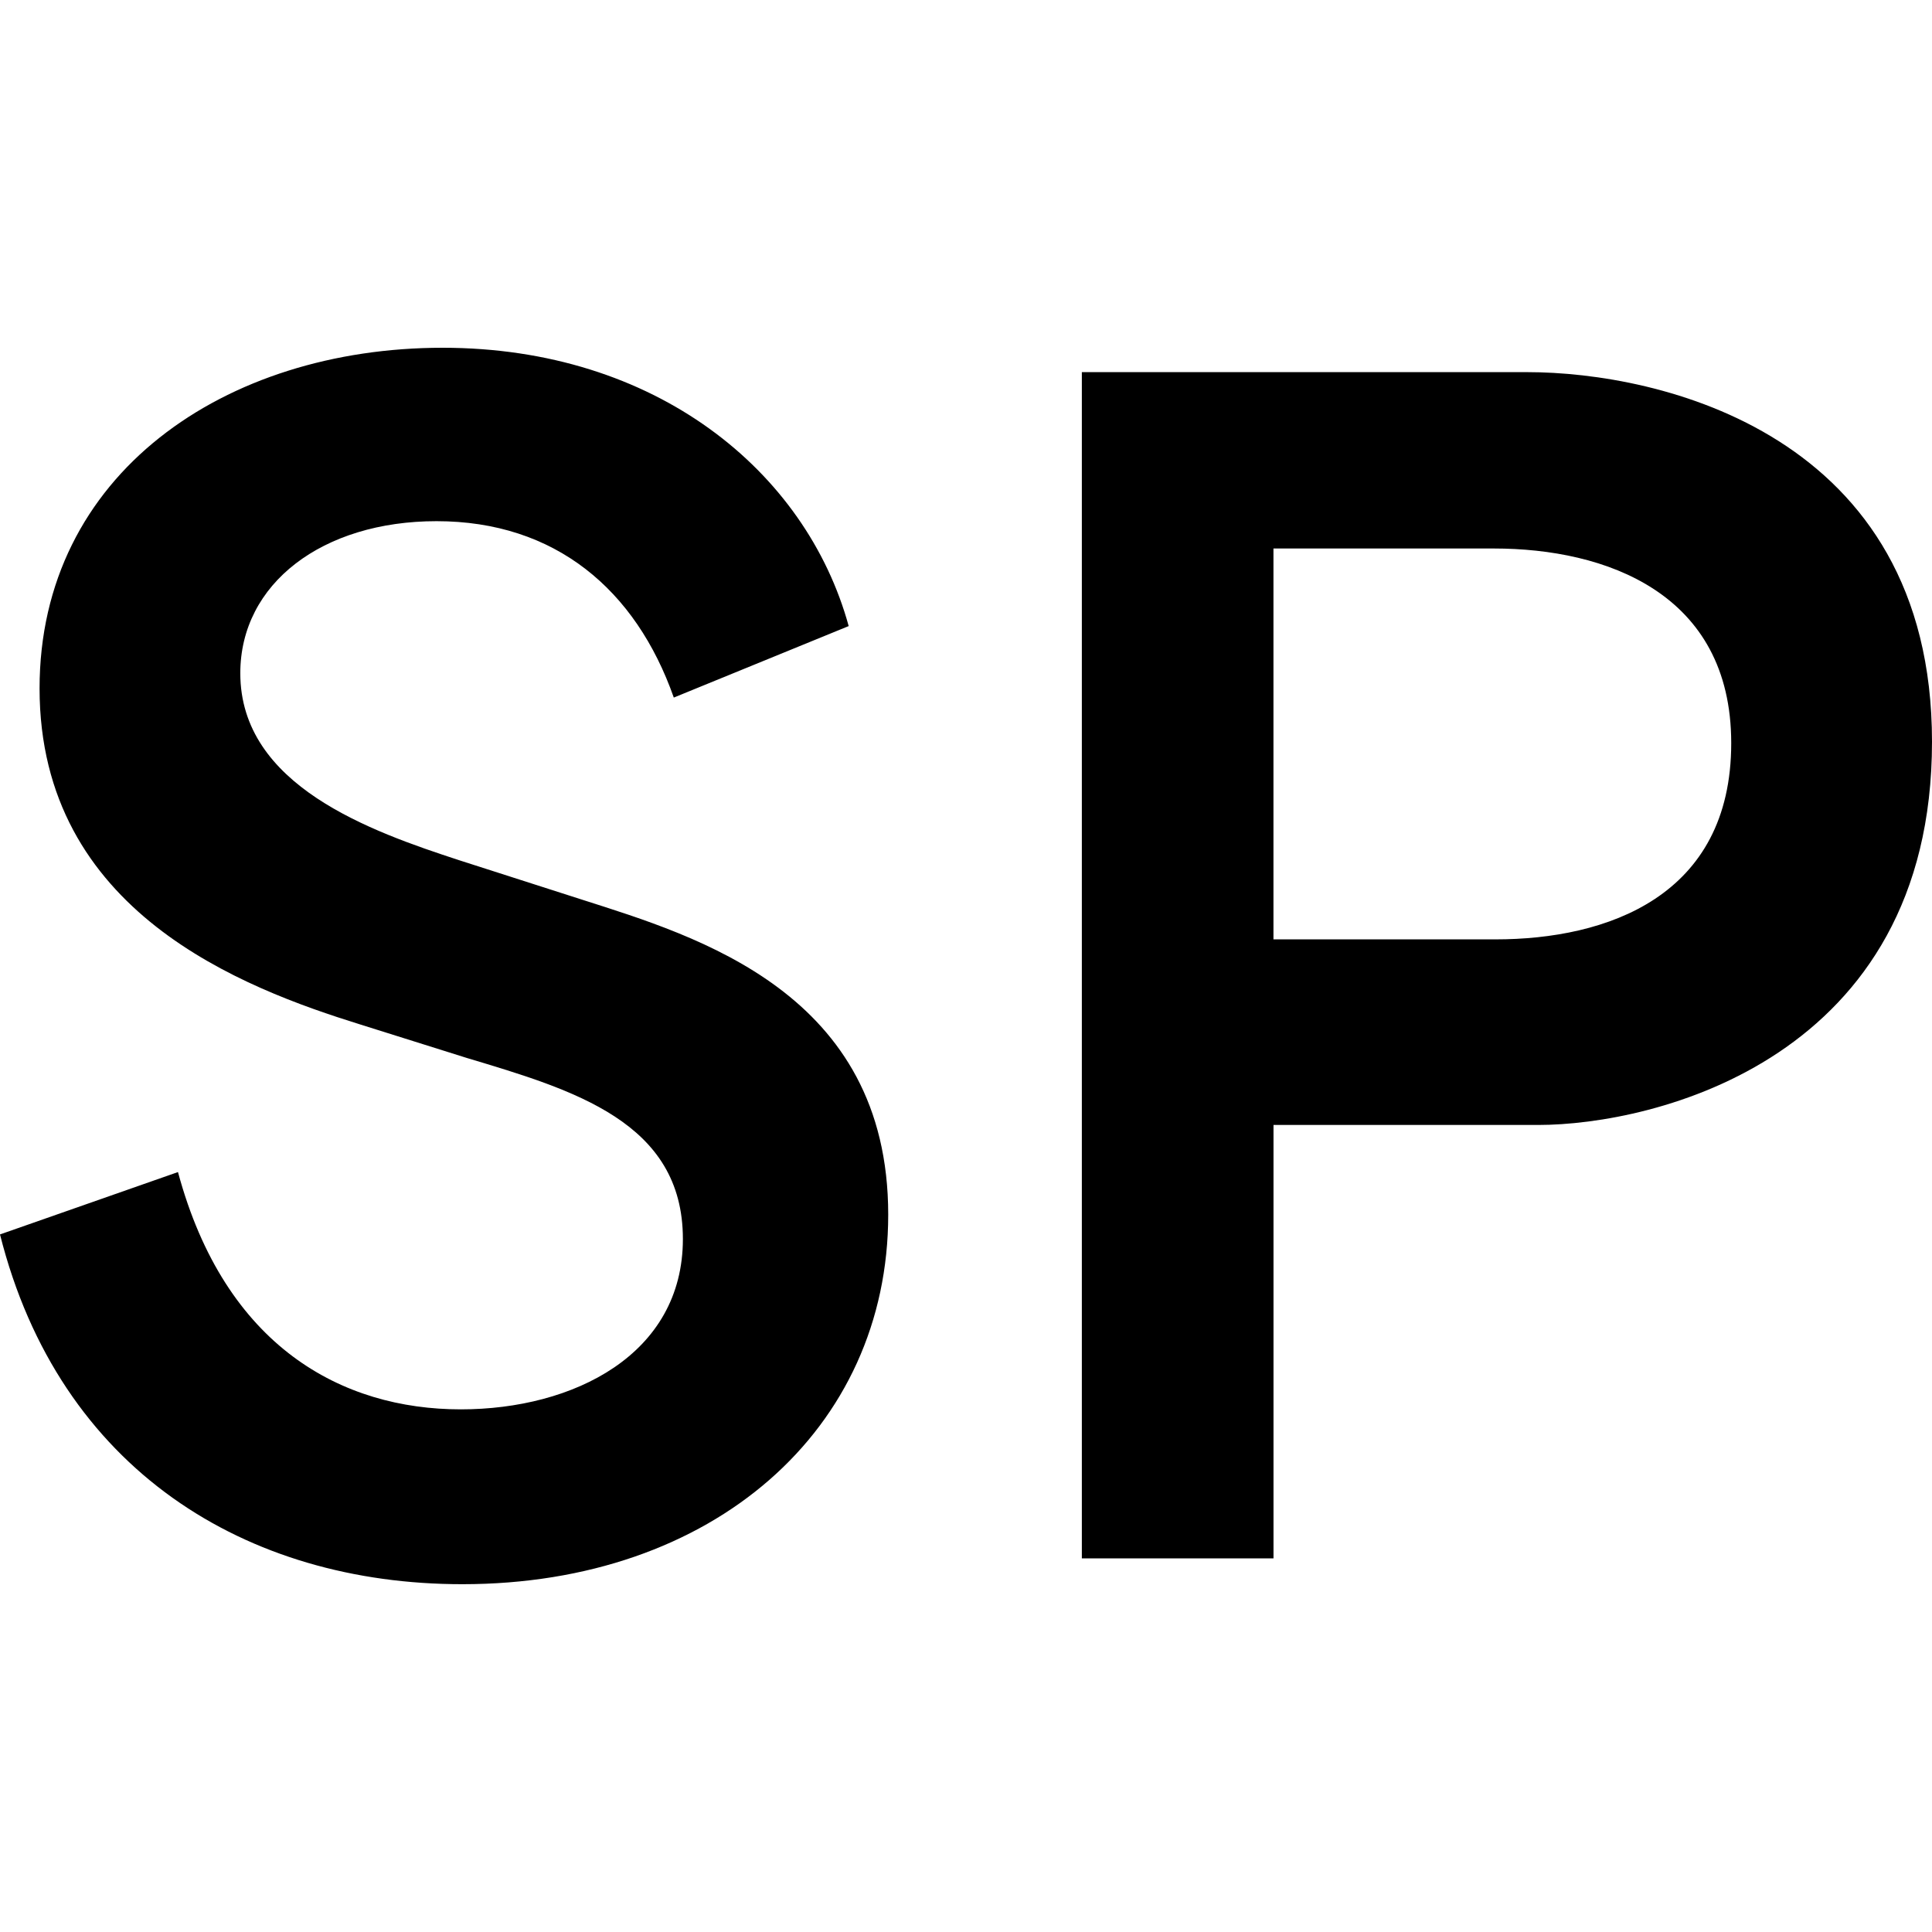
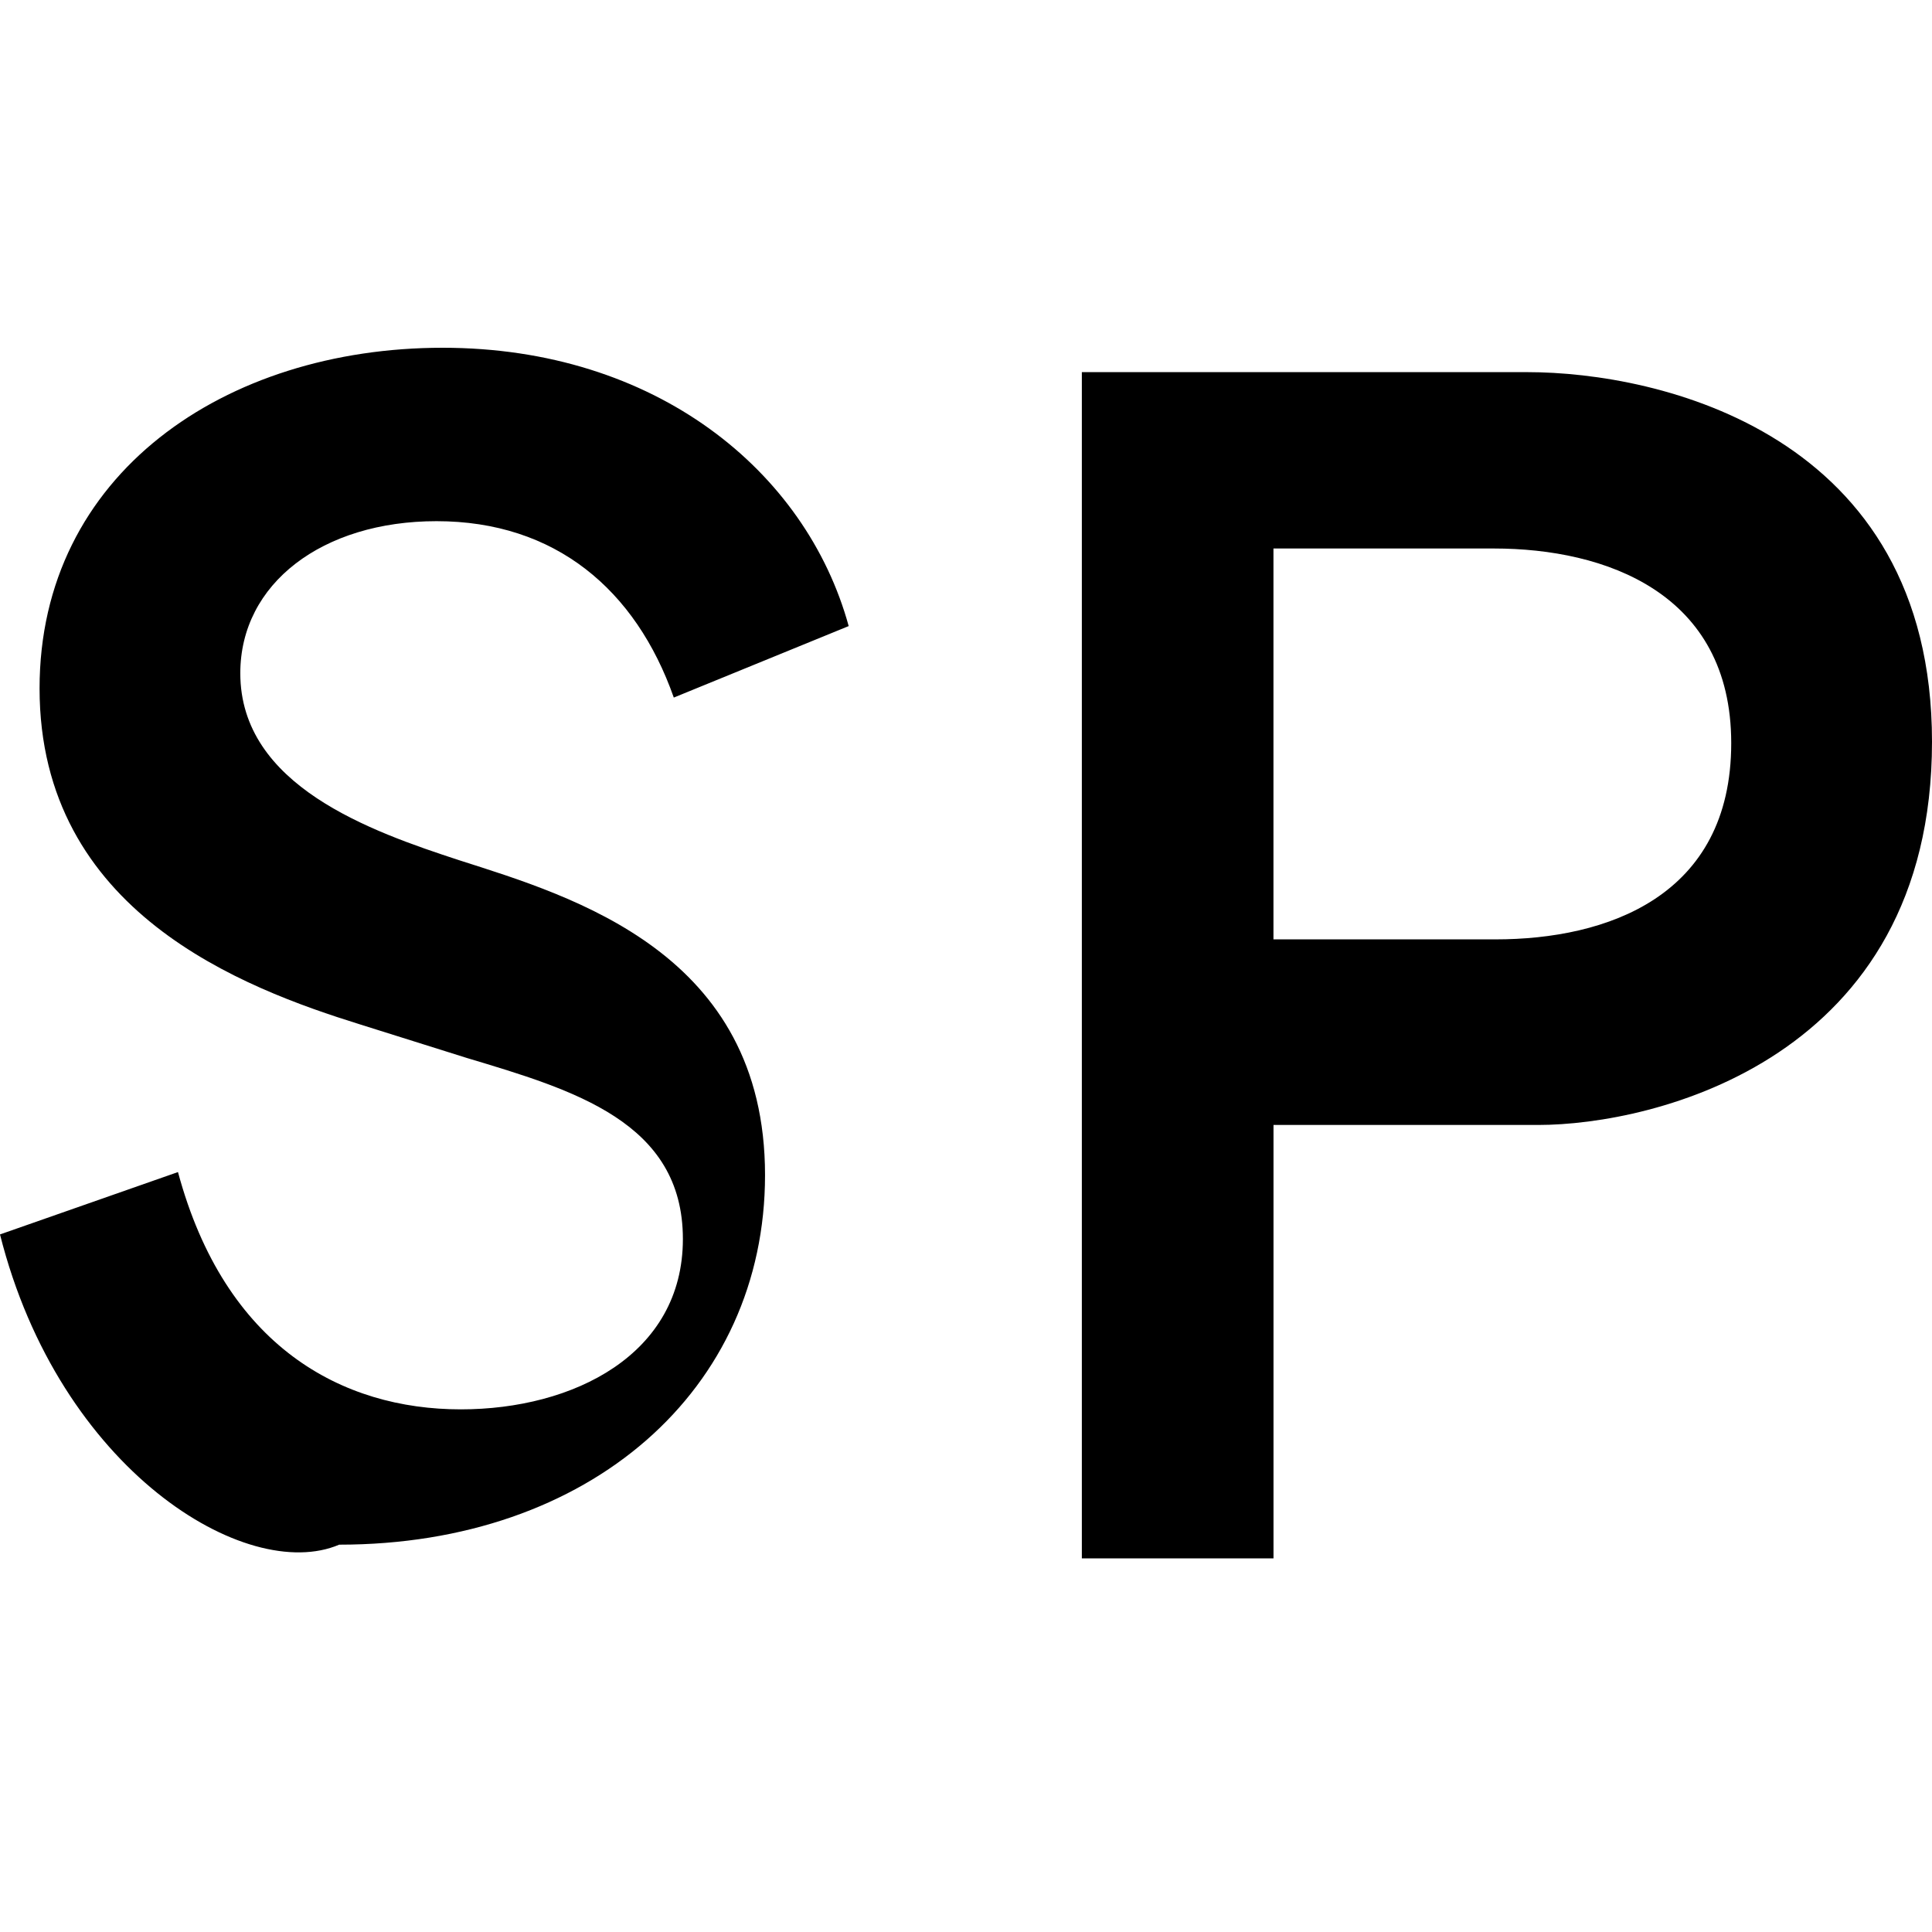
<svg xmlns="http://www.w3.org/2000/svg" xml:space="preserve" x="0px" y="0px" style="enable-background:new 0 0 50 50;" viewBox="0 0 50 50">
-   <path d="m0 31.947 4.606-1.614c1.22 4.526 4.251 6.141 7.32 6.141 2.913 0 5.747-1.417 5.747-4.409 0-3.031-2.834-3.857-5.588-4.684l-2.756-.866c-3.031-.944-8.305-2.913-8.305-8.698C1.023 12.267 5.826 9 11.454 9c5.51 0 9.407 3.188 10.51 7.203l-4.526 1.85c-.984-2.794-3.07-4.565-6.141-4.565-2.951 0-5.078 1.613-5.078 3.935 0 2.913 3.385 4.094 5.669 4.841l3.188 1.023c2.951.945 7.911 2.401 7.911 8.148 0 5.55-4.526 9.564-11.021 9.564C6.377 41 1.535 38.047 0 31.947zM27.998 9.631H39.53c3.385 0 10.47 1.574 10.47 9.564 0 8.226-7.203 9.919-10.194 9.919h-6.848v11.217h-4.96v-30.7zm10.705 14.68c2.873 0 6.101-1.102 6.101-5.078 0-3.896-3.266-5.038-6.14-5.038h-5.707v10.116h5.746z" />
+   <path d="m0 31.947 4.606-1.614c1.22 4.526 4.251 6.141 7.32 6.141 2.913 0 5.747-1.417 5.747-4.409 0-3.031-2.834-3.857-5.588-4.684l-2.756-.866c-3.031-.944-8.305-2.913-8.305-8.698C1.023 12.267 5.826 9 11.454 9c5.51 0 9.407 3.188 10.51 7.203l-4.526 1.85c-.984-2.794-3.07-4.565-6.141-4.565-2.951 0-5.078 1.613-5.078 3.935 0 2.913 3.385 4.094 5.669 4.841c2.951.945 7.911 2.401 7.911 8.148 0 5.55-4.526 9.564-11.021 9.564C6.377 41 1.535 38.047 0 31.947zM27.998 9.631H39.53c3.385 0 10.47 1.574 10.47 9.564 0 8.226-7.203 9.919-10.194 9.919h-6.848v11.217h-4.96v-30.7zm10.705 14.68c2.873 0 6.101-1.102 6.101-5.078 0-3.896-3.266-5.038-6.14-5.038h-5.707v10.116h5.746z" />
</svg>